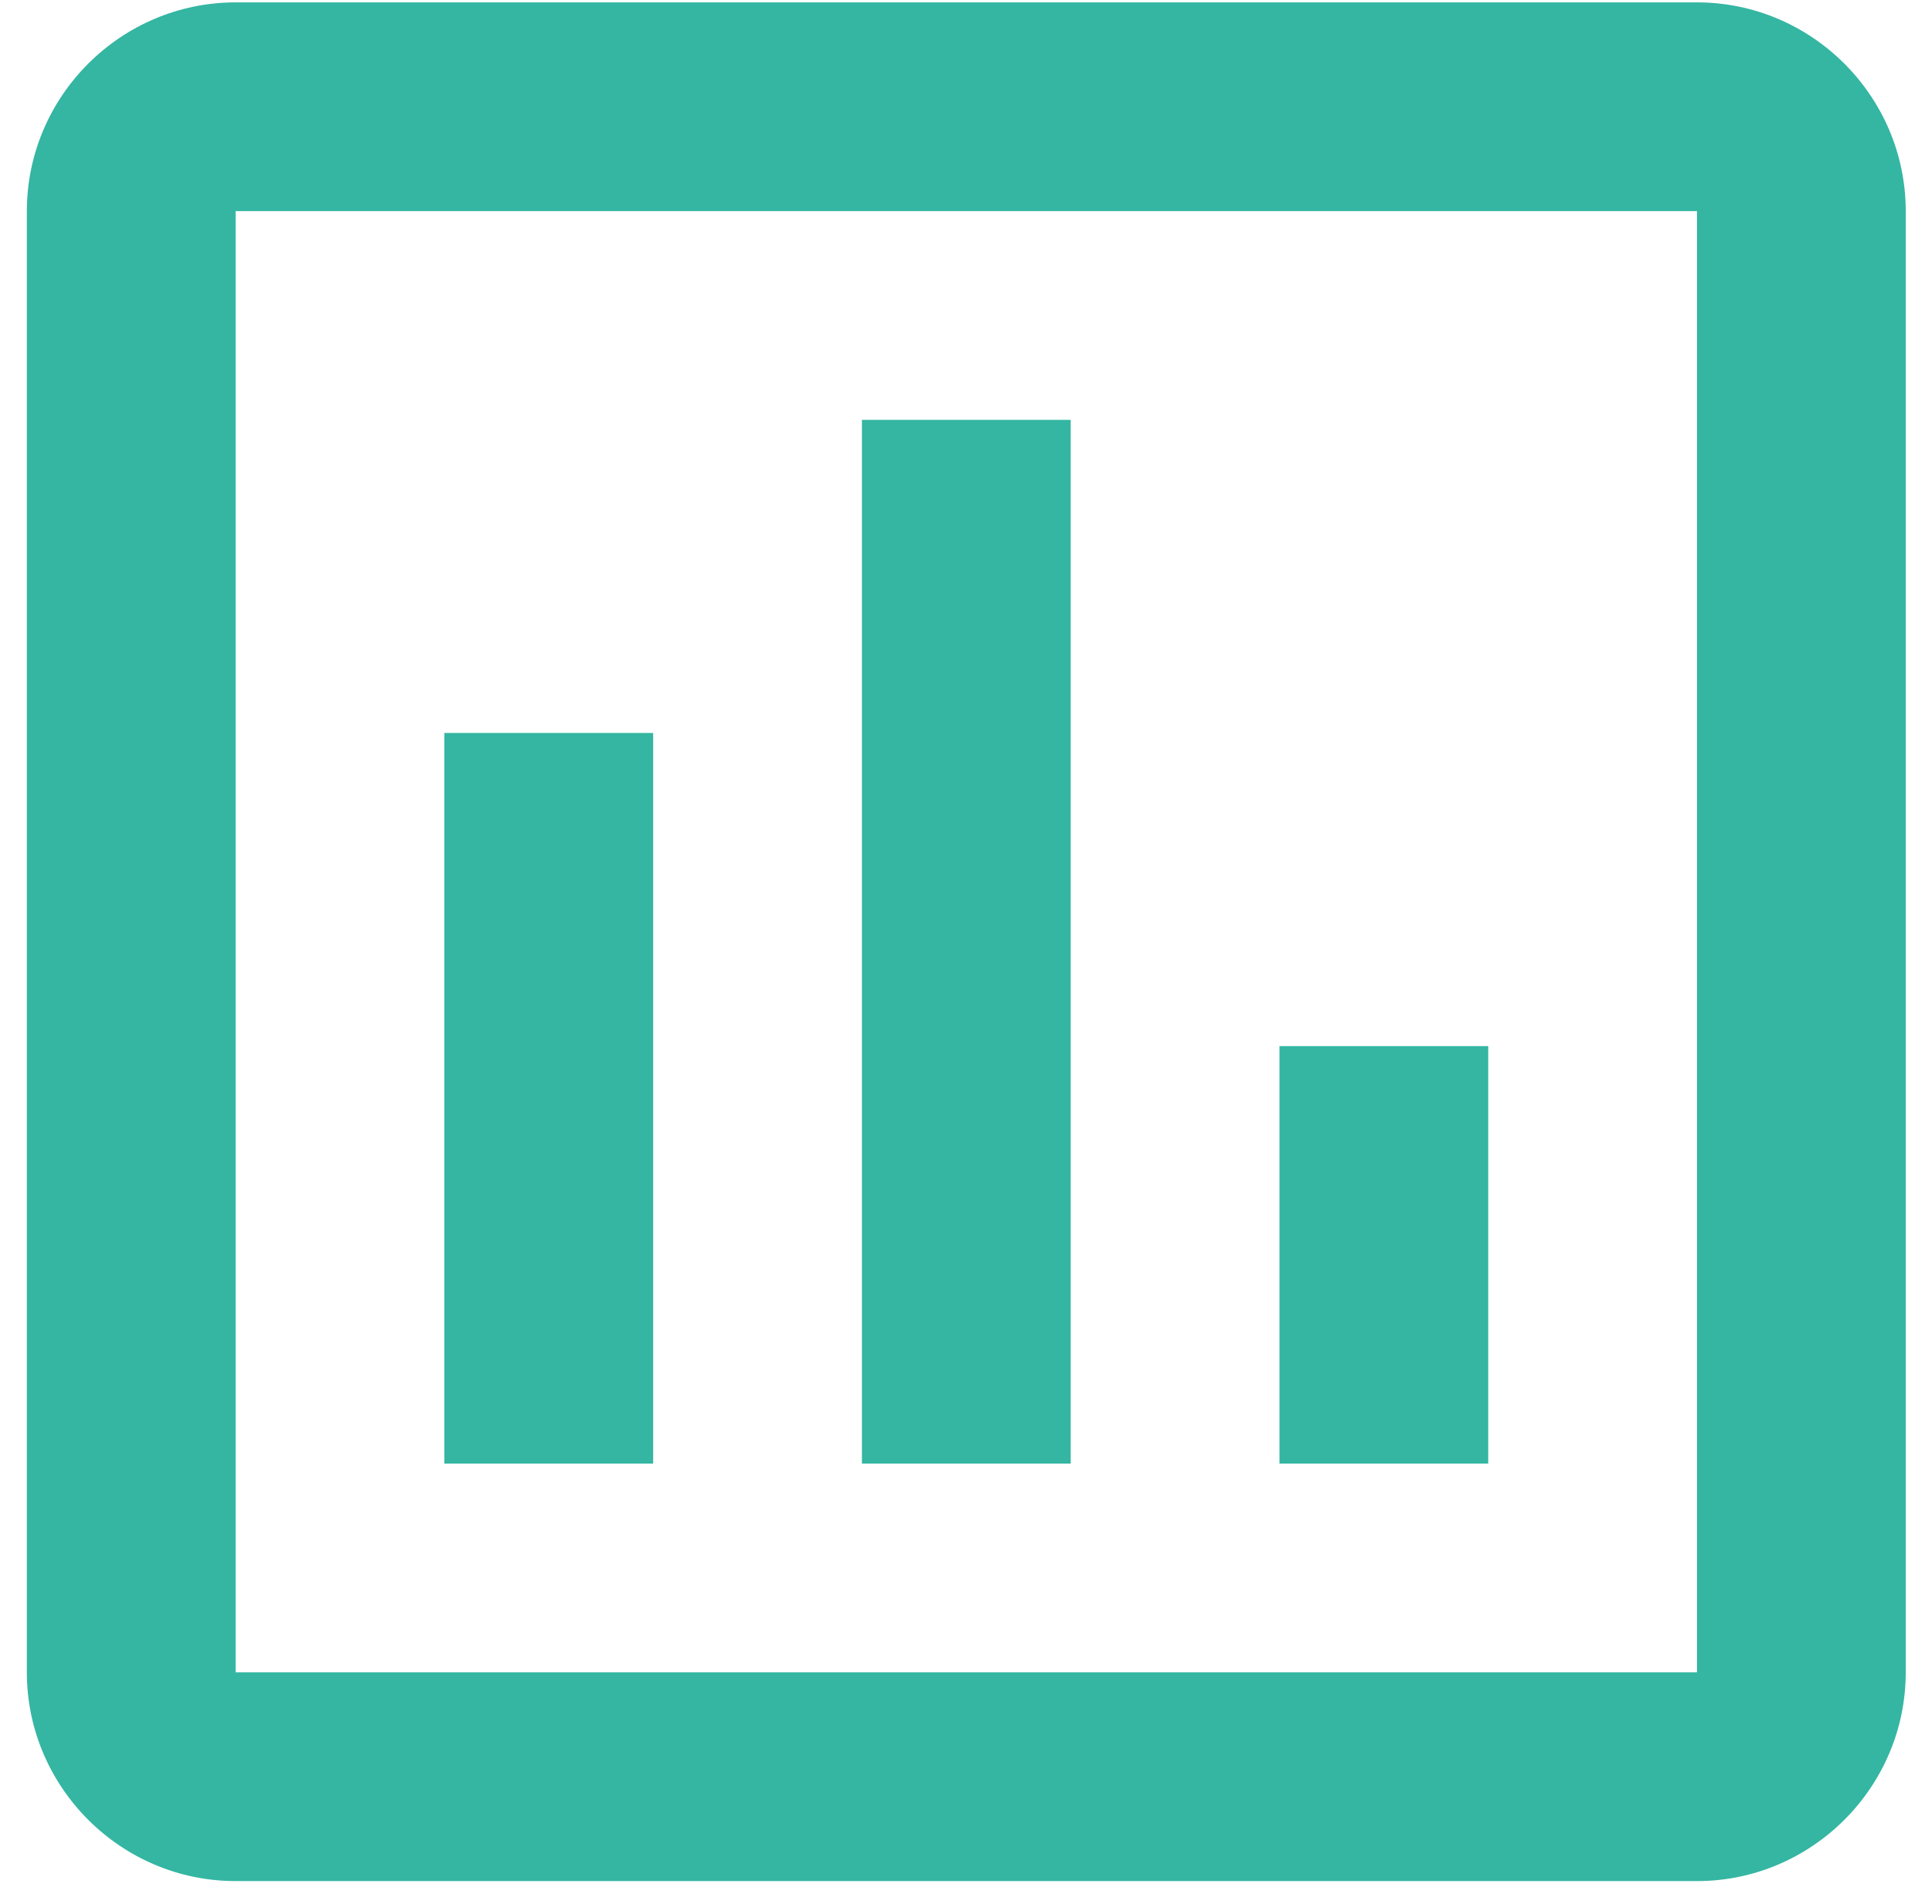
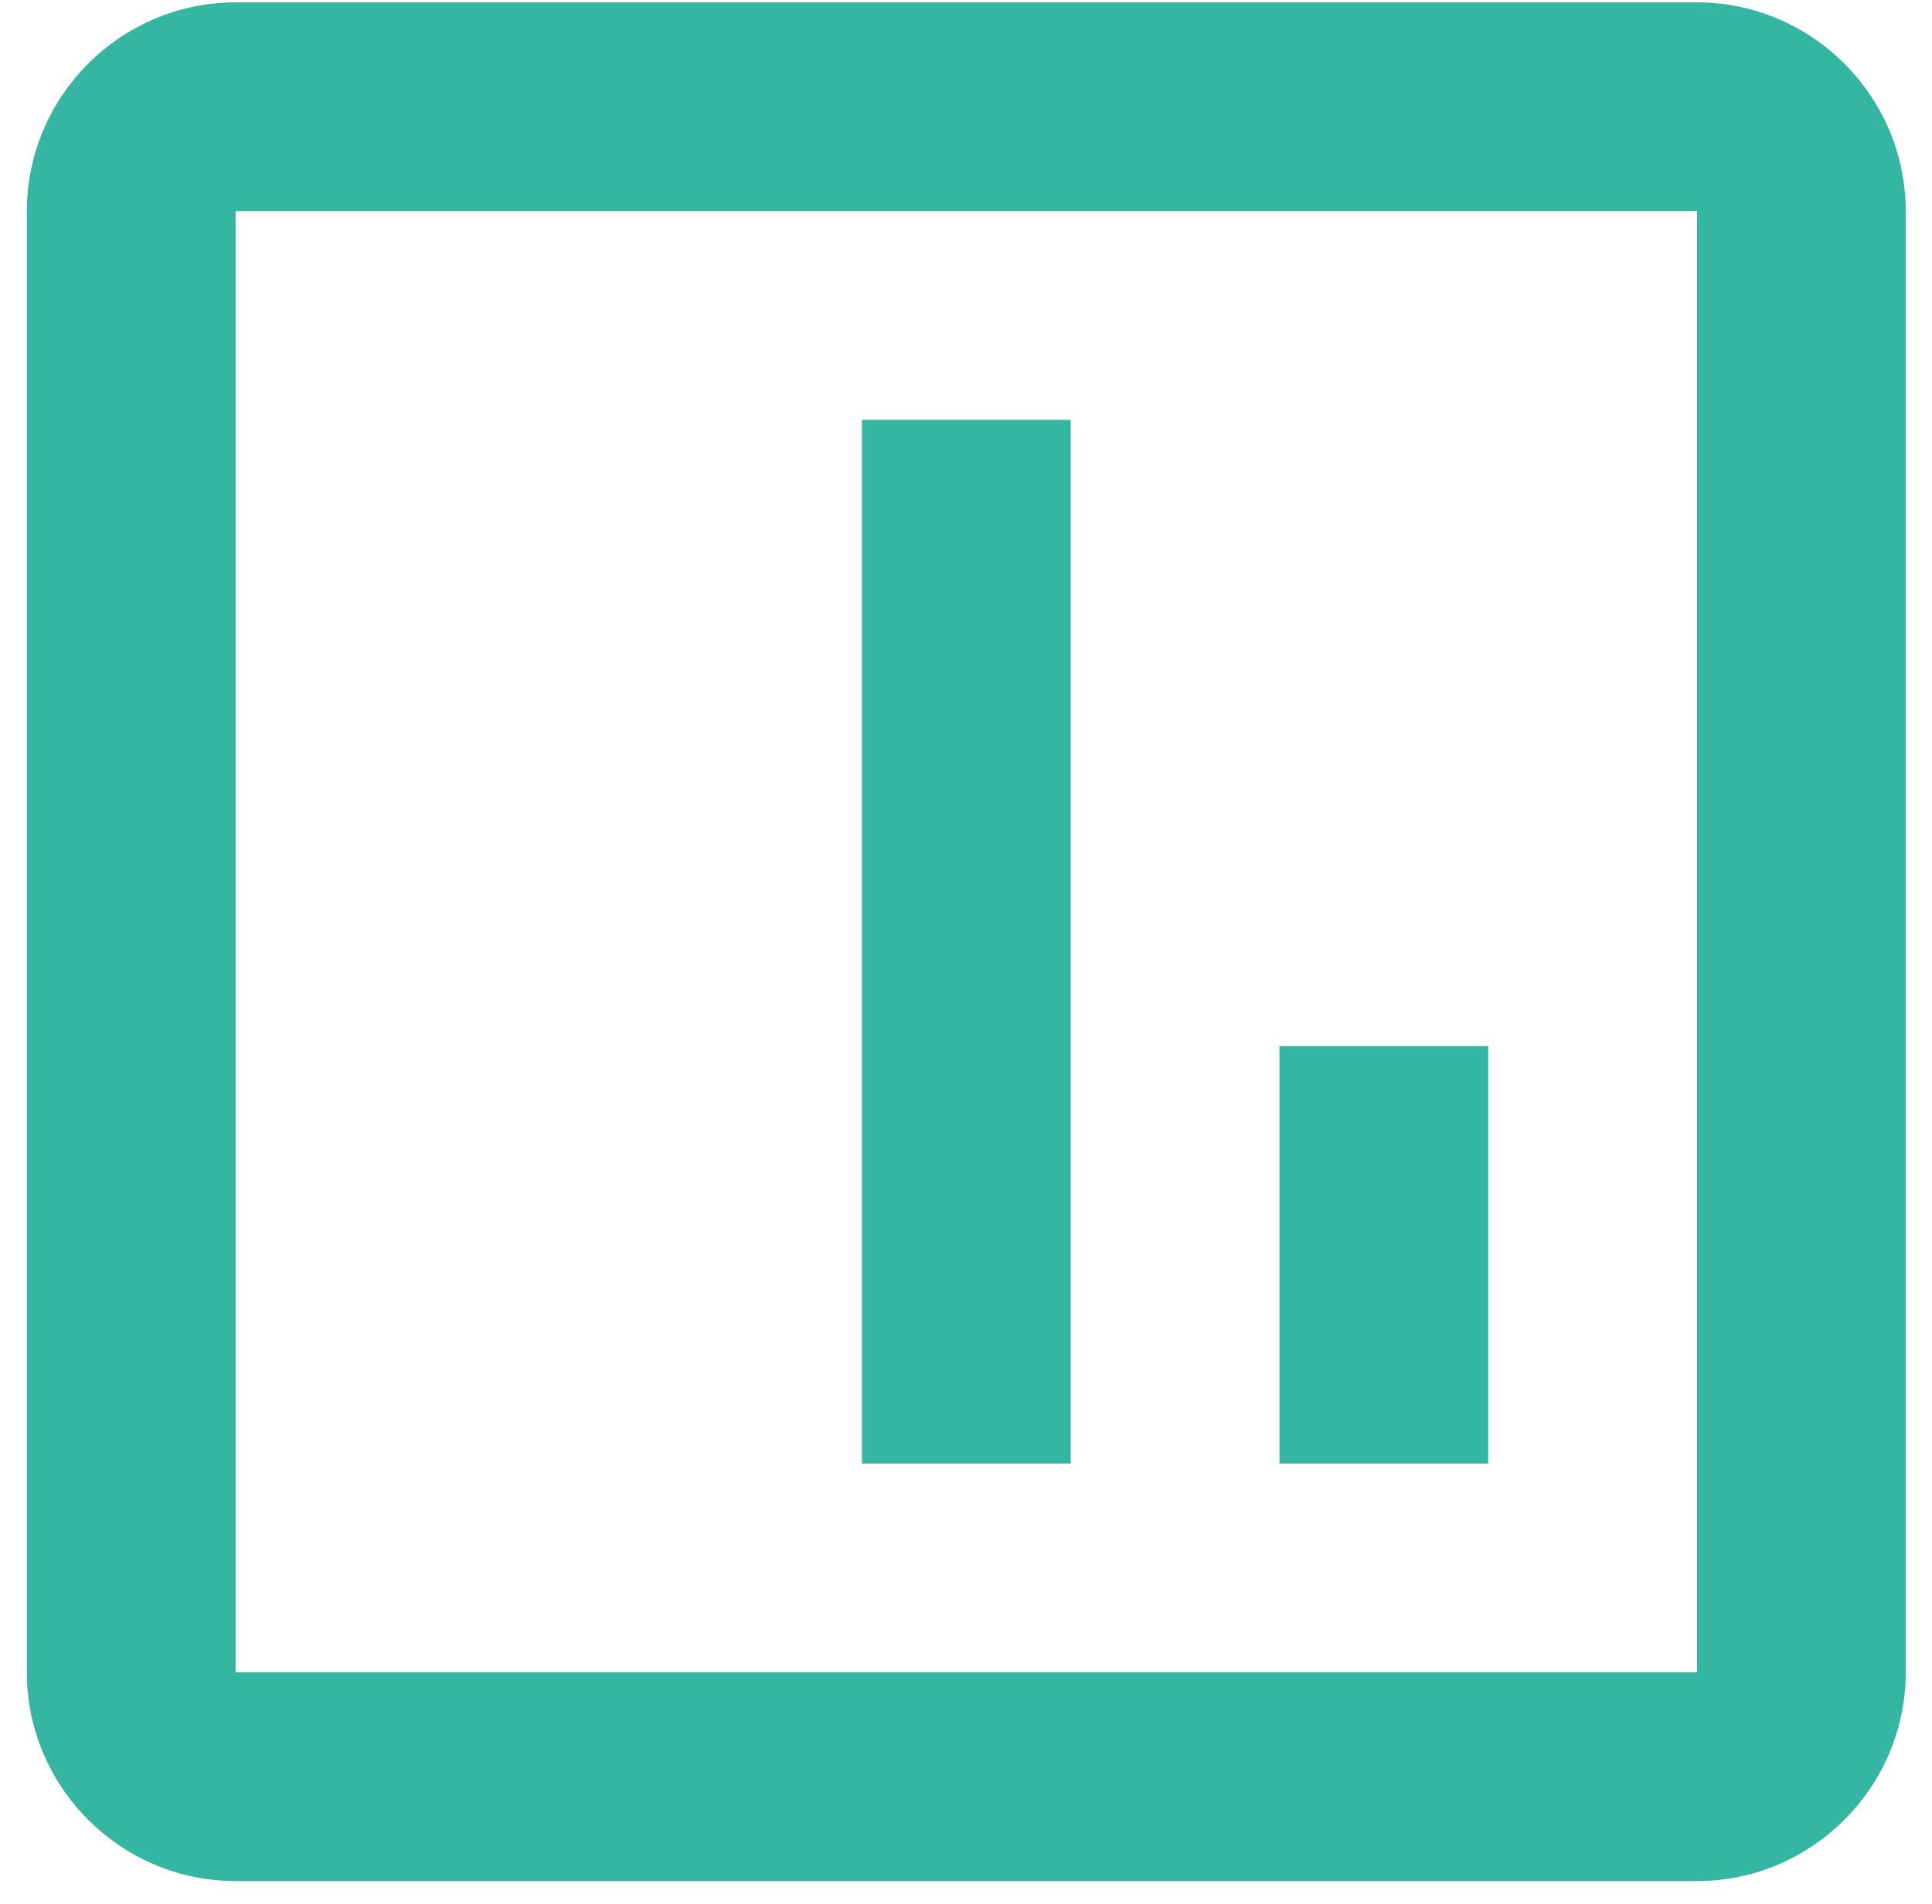
<svg xmlns="http://www.w3.org/2000/svg" width="69" height="68" viewBox="0 0 69 68" fill="none">
-   <path d="M60.607 0.085H8.415C4.314 0.085 0.959 3.44 0.959 7.541V59.732C0.959 63.833 4.314 67.188 8.415 67.188H60.607C64.707 67.188 68.062 63.833 68.062 59.732V7.541C68.062 3.44 64.707 0.085 60.607 0.085ZM60.607 59.732H8.415V7.541H60.607V59.732ZM15.871 26.18H23.327V52.276H15.871V26.18ZM30.783 14.996H38.239V52.276H30.783V14.996ZM45.695 37.364H53.151V52.276H45.695V37.364Z" fill="#34B6A2" />
+   <path d="M60.607 0.085H8.415C4.314 0.085 0.959 3.44 0.959 7.541V59.732C0.959 63.833 4.314 67.188 8.415 67.188H60.607C64.707 67.188 68.062 63.833 68.062 59.732V7.541C68.062 3.44 64.707 0.085 60.607 0.085ZM60.607 59.732H8.415V7.541H60.607V59.732ZM15.871 26.18H23.327H15.871V26.18ZM30.783 14.996H38.239V52.276H30.783V14.996ZM45.695 37.364H53.151V52.276H45.695V37.364Z" fill="#34B6A2" />
</svg>